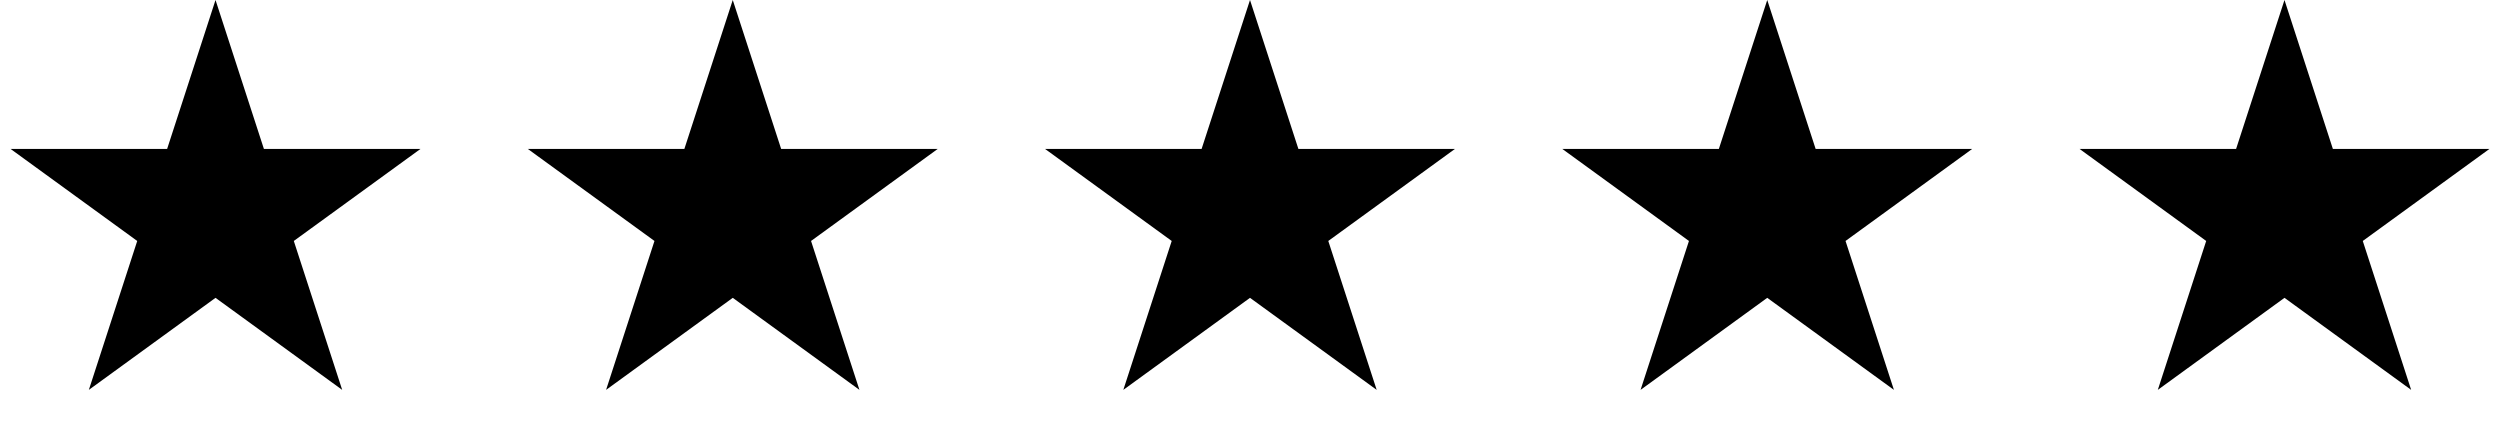
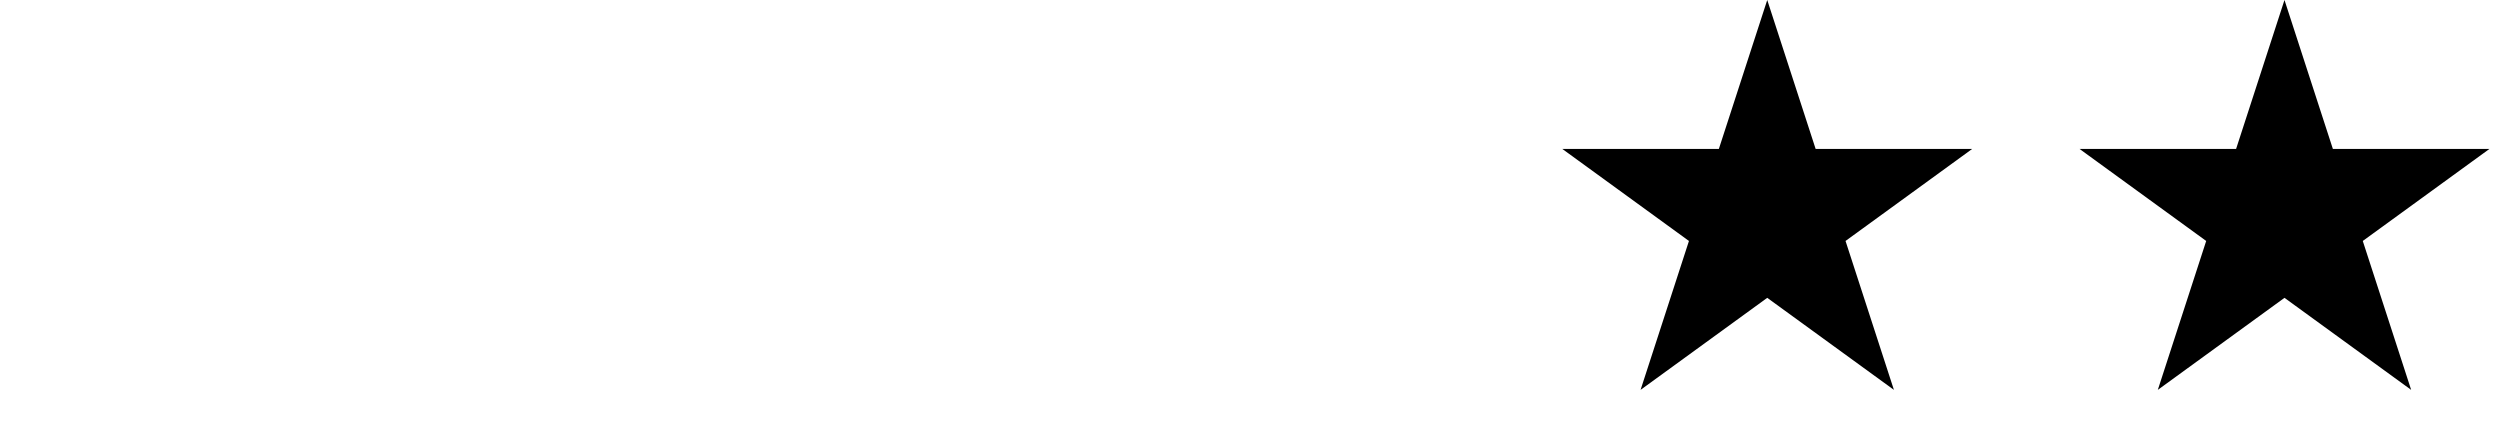
<svg xmlns="http://www.w3.org/2000/svg" width="203" height="35" viewBox="0 0 203 35" fill="none">
  <g id="Group 2">
-     <path id="Star 1" d="M17.5 0L21.429 12.092L34.144 12.092L23.857 19.566L27.786 31.658L17.5 24.184L7.214 31.658L11.143 19.566L0.857 12.092L13.571 12.092L17.5 0Z" fill="black" />
-     <path id="Star 2" d="M59.5 0L63.429 12.092L76.144 12.092L65.857 19.566L69.786 31.658L59.5 24.184L49.214 31.658L53.143 19.566L42.856 12.092L55.571 12.092L59.5 0Z" fill="black" />
-     <path id="Star 3" d="M101.5 0L105.429 12.092L118.143 12.092L107.857 19.566L111.786 31.658L101.5 24.184L91.214 31.658L95.143 19.566L84.856 12.092L97.571 12.092L101.5 0Z" fill="black" />
    <path id="Star 4" d="M143.5 0L147.429 12.092L160.143 12.092L149.857 19.566L153.786 31.658L143.5 24.184L133.214 31.658L137.143 19.566L126.857 12.092L139.571 12.092L143.5 0Z" fill="black" />
    <path id="Star 5" d="M185.5 0L189.429 12.092L202.143 12.092L191.857 19.566L195.786 31.658L185.5 24.184L175.214 31.658L179.143 19.566L168.857 12.092L181.571 12.092L185.5 0Z" fill="black" />
  </g>
</svg>